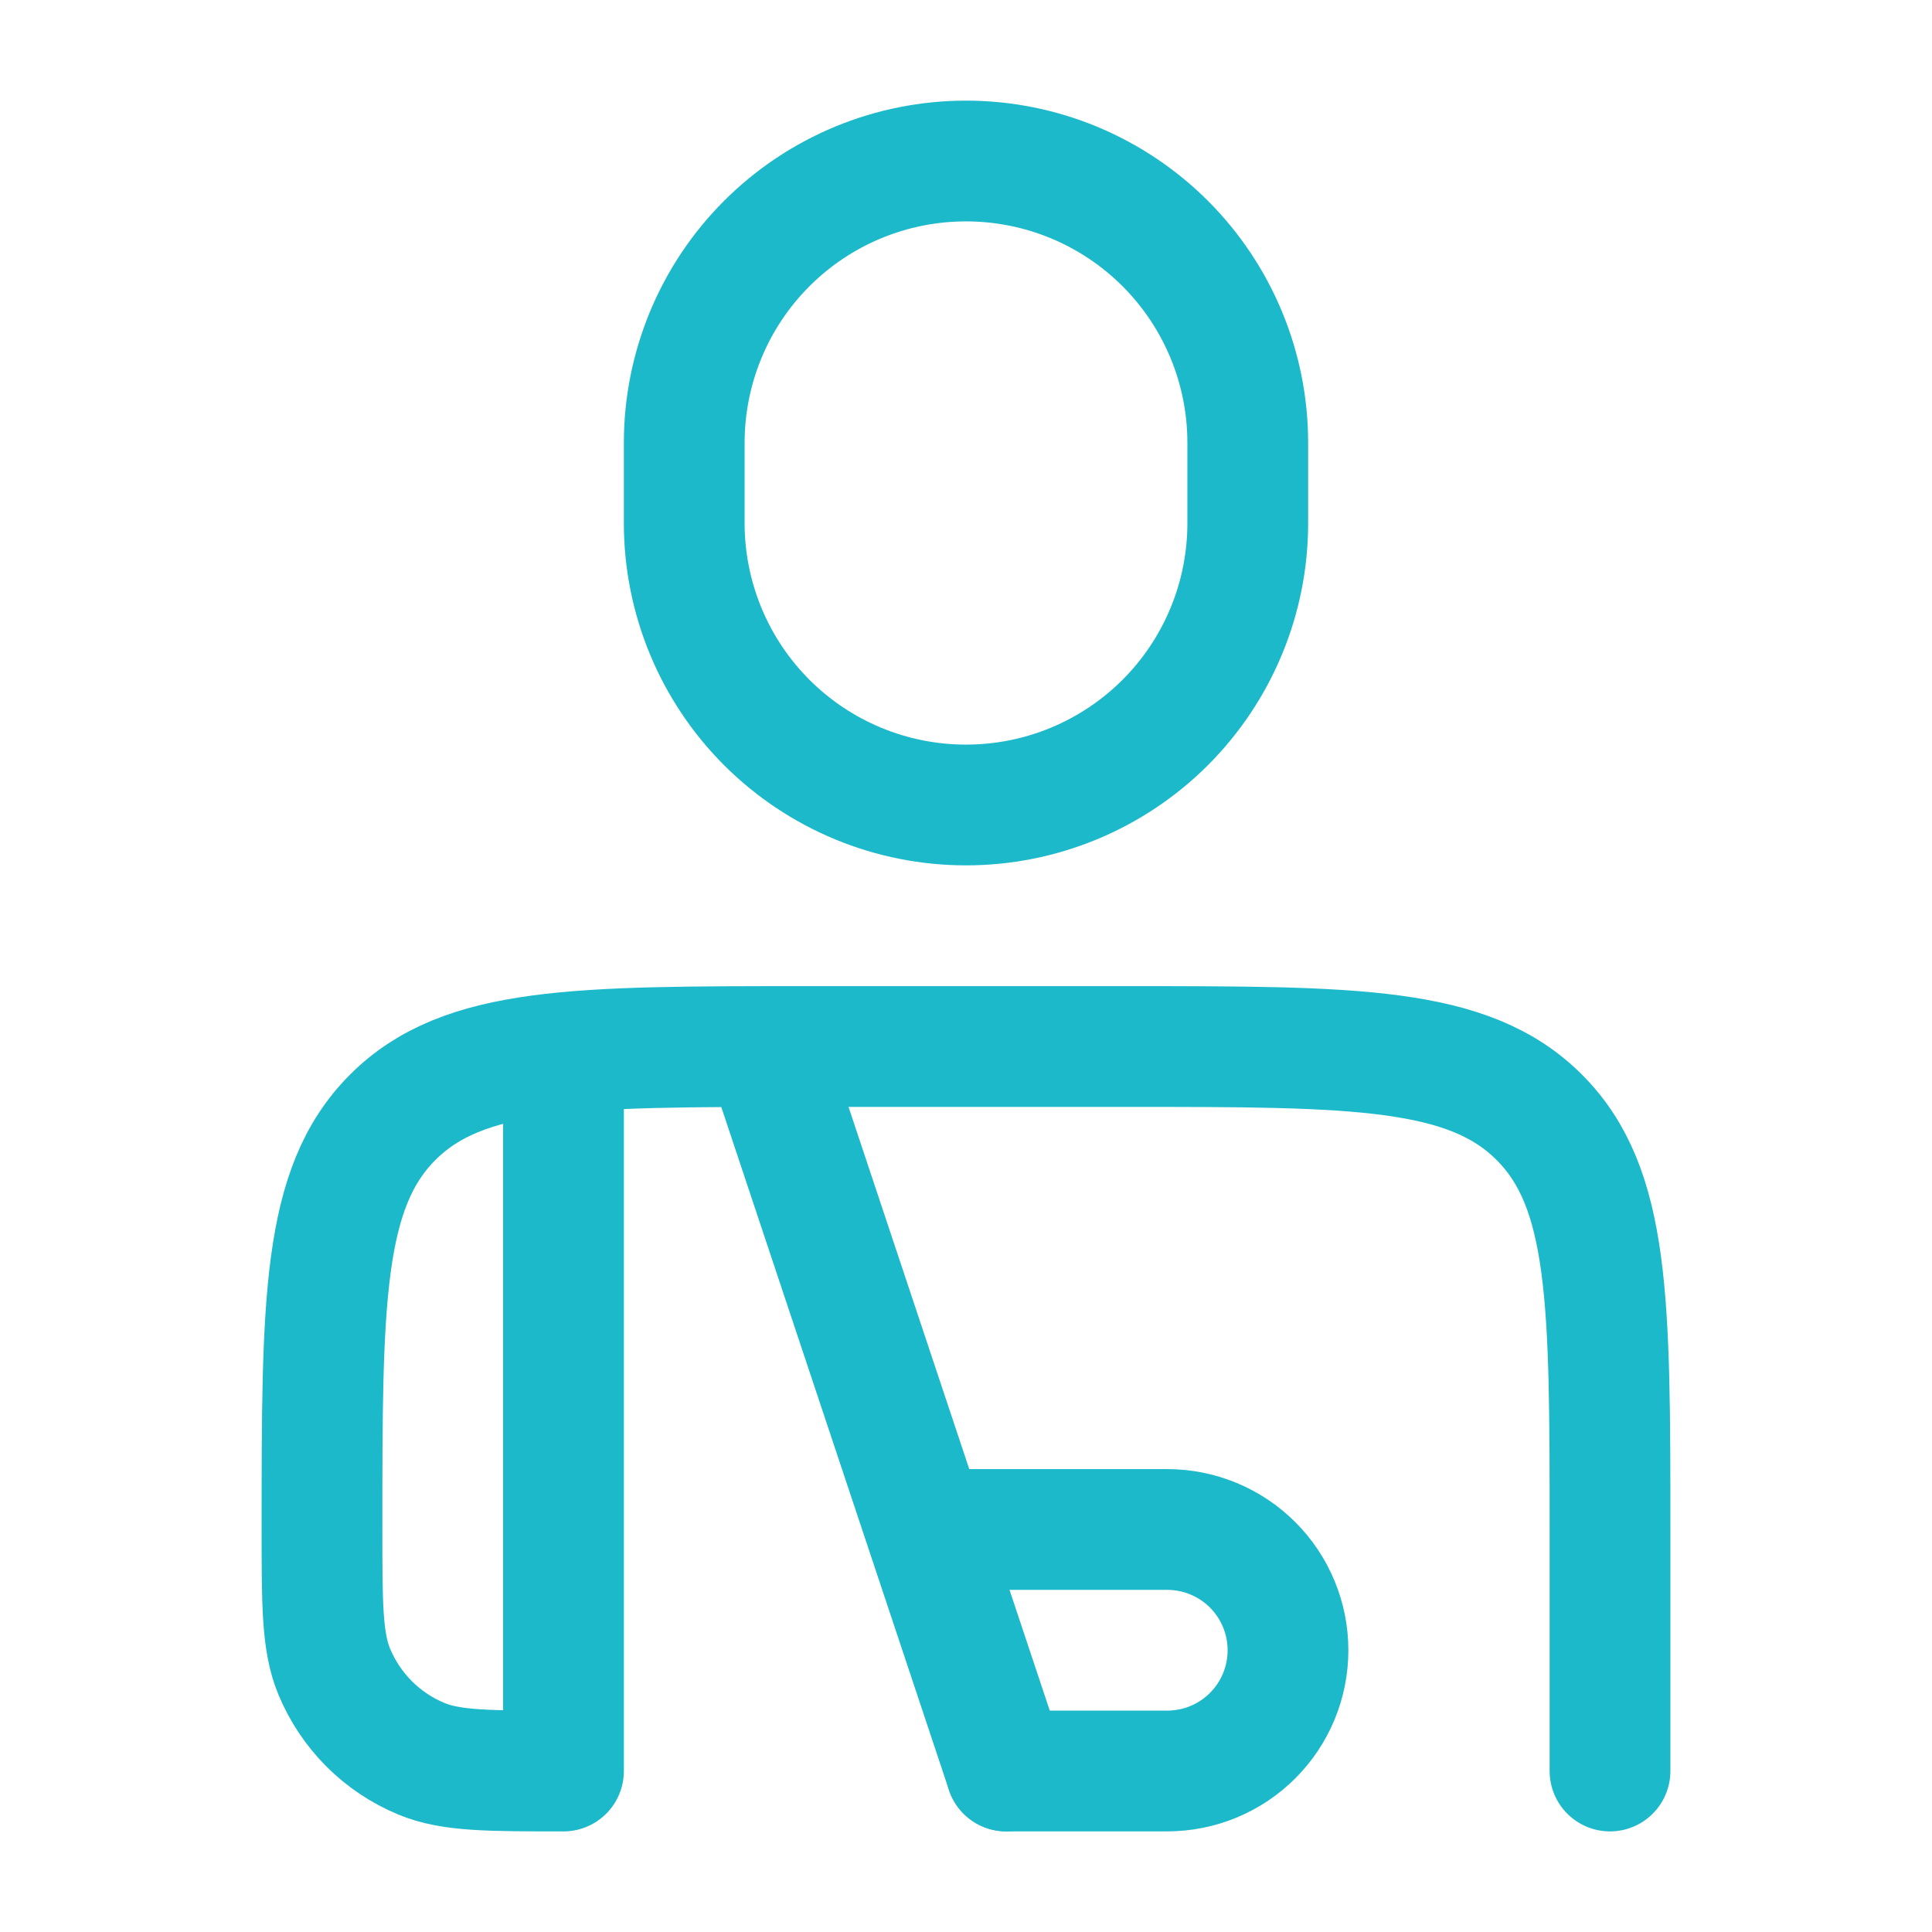
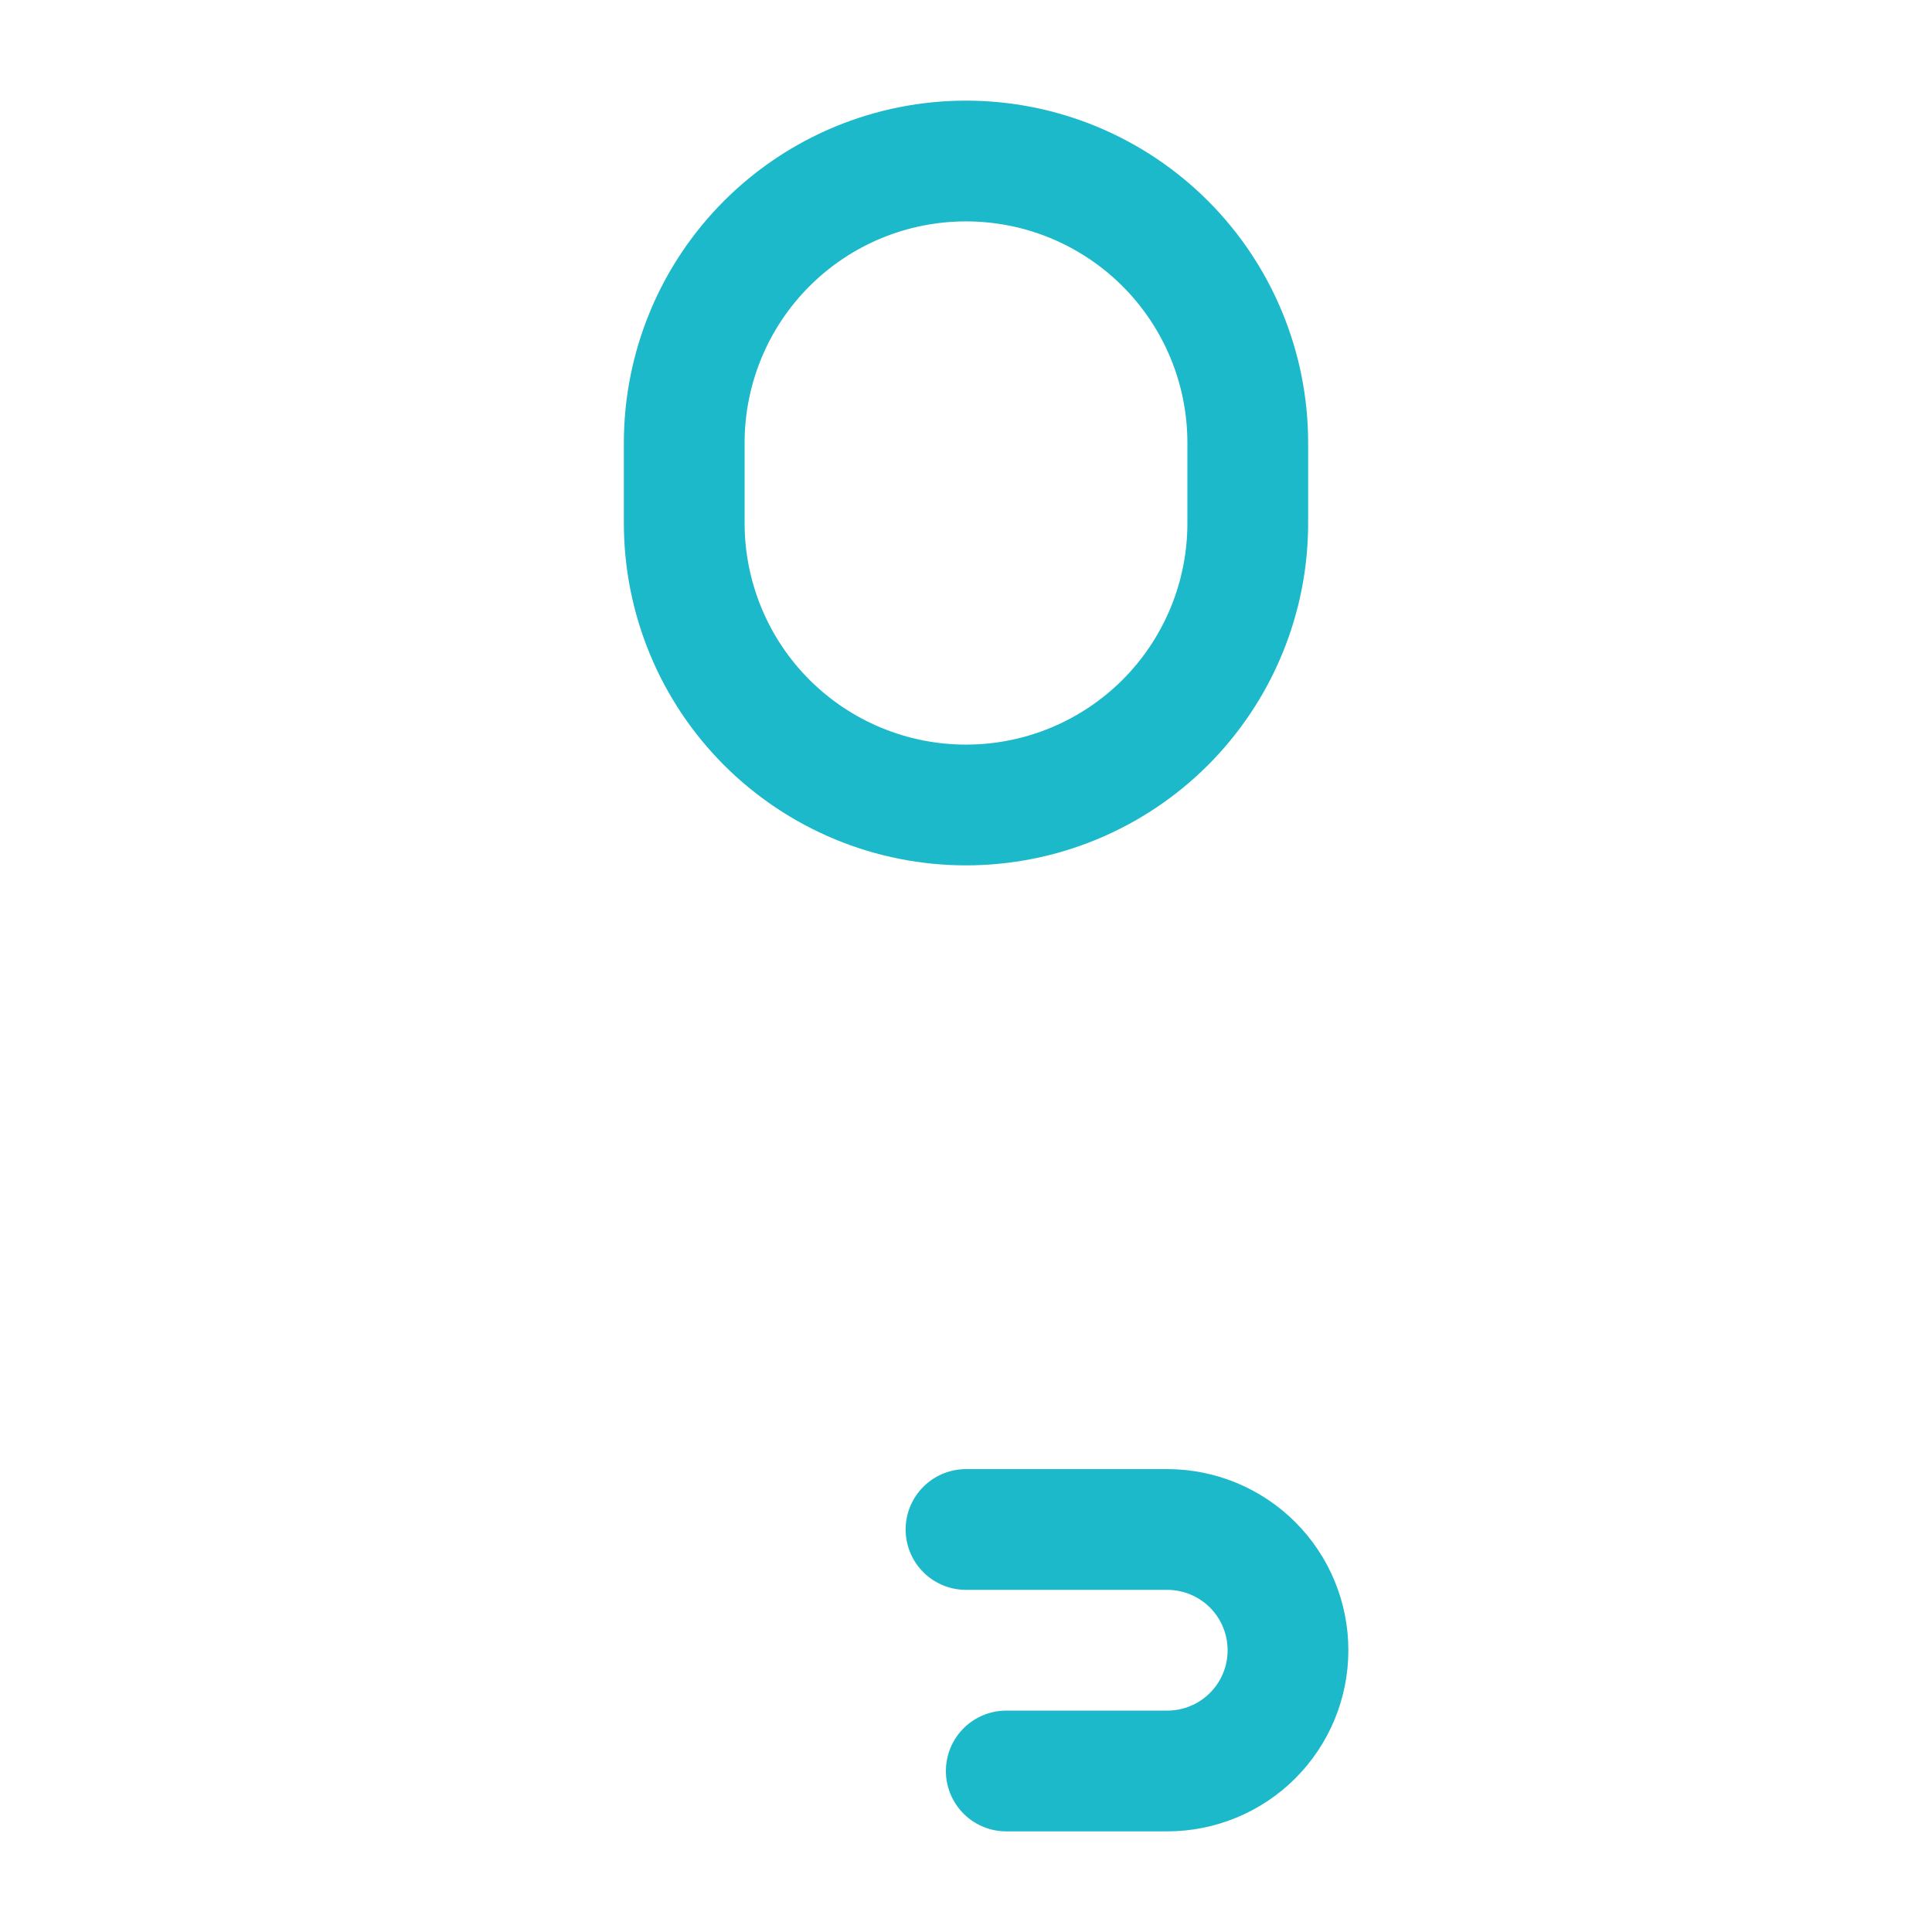
<svg xmlns="http://www.w3.org/2000/svg" width="56" height="56" viewBox="0 0 56 56" fill="none">
-   <path d="M46.667 51.334V44.334C46.667 37.735 46.667 34.433 44.616 32.385C42.567 30.334 39.265 30.334 32.667 30.334H23.333C16.735 30.334 13.433 30.334 11.384 32.385C9.333 34.433 9.333 37.735 9.333 44.334C9.333 46.508 9.333 47.596 9.688 48.452C9.923 49.018 10.267 49.533 10.7 49.967C11.134 50.4 11.649 50.744 12.215 50.979C13.071 51.334 14.159 51.334 16.333 51.334V31.5M22.167 30.334L29.167 51.334" stroke="#1CB9CB" stroke-width="3.5" stroke-linecap="round" stroke-linejoin="round" />
  <path d="M28 44.333H33.833C34.762 44.333 35.652 44.702 36.308 45.358C36.965 46.015 37.333 46.905 37.333 47.833C37.333 48.762 36.965 49.652 36.308 50.308C35.652 50.965 34.762 51.333 33.833 51.333H29.167M36.167 15.167V12.833C36.167 11.761 35.956 10.699 35.545 9.708C35.135 8.717 34.533 7.817 33.775 7.059C33.016 6.3 32.116 5.699 31.125 5.288C30.134 4.878 29.073 4.667 28 4.667C26.928 4.667 25.866 4.878 24.875 5.288C23.884 5.699 22.984 6.3 22.225 7.059C21.467 7.817 20.865 8.717 20.455 9.708C20.045 10.699 19.833 11.761 19.833 12.833V15.167C19.833 16.239 20.045 17.301 20.455 18.292C20.865 19.283 21.467 20.183 22.225 20.942C22.984 21.7 23.884 22.301 24.875 22.712C25.866 23.122 26.928 23.333 28 23.333C29.073 23.333 30.134 23.122 31.125 22.712C32.116 22.301 33.016 21.7 33.775 20.942C34.533 20.183 35.135 19.283 35.545 18.292C35.956 17.301 36.167 16.239 36.167 15.167Z" stroke="#1CB9CB" stroke-width="3.5" stroke-linecap="round" stroke-linejoin="round" />
</svg>